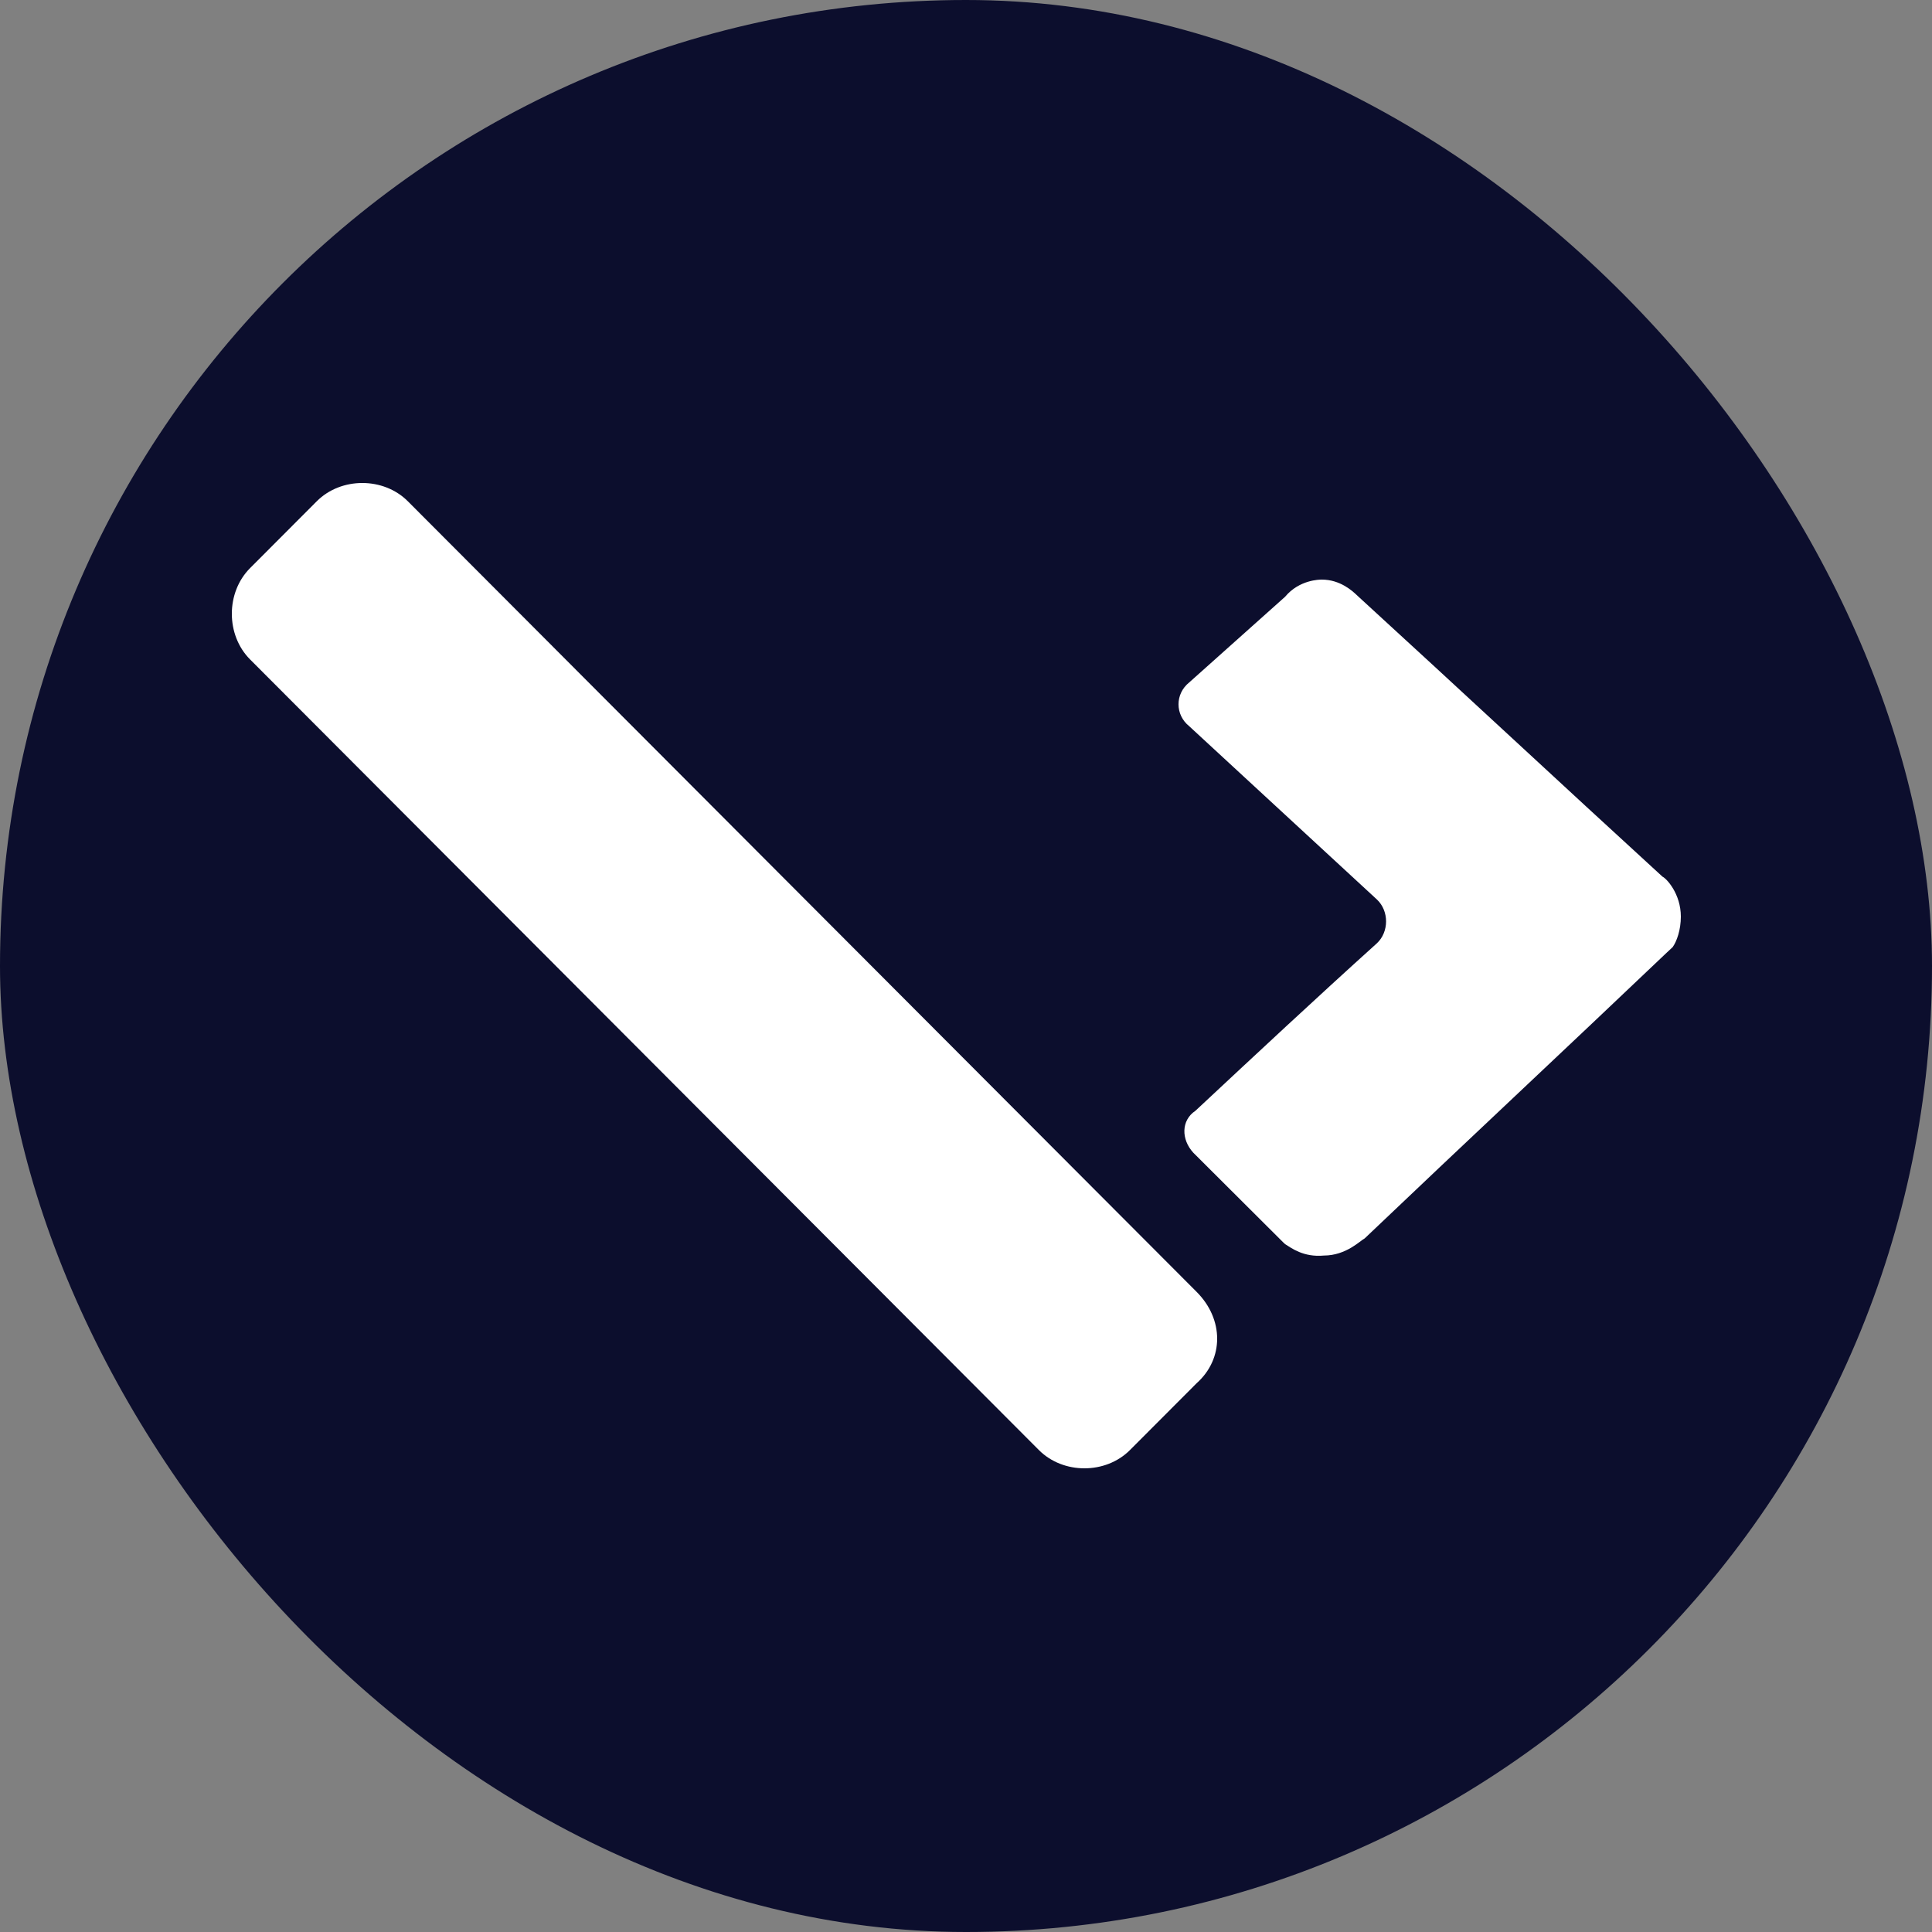
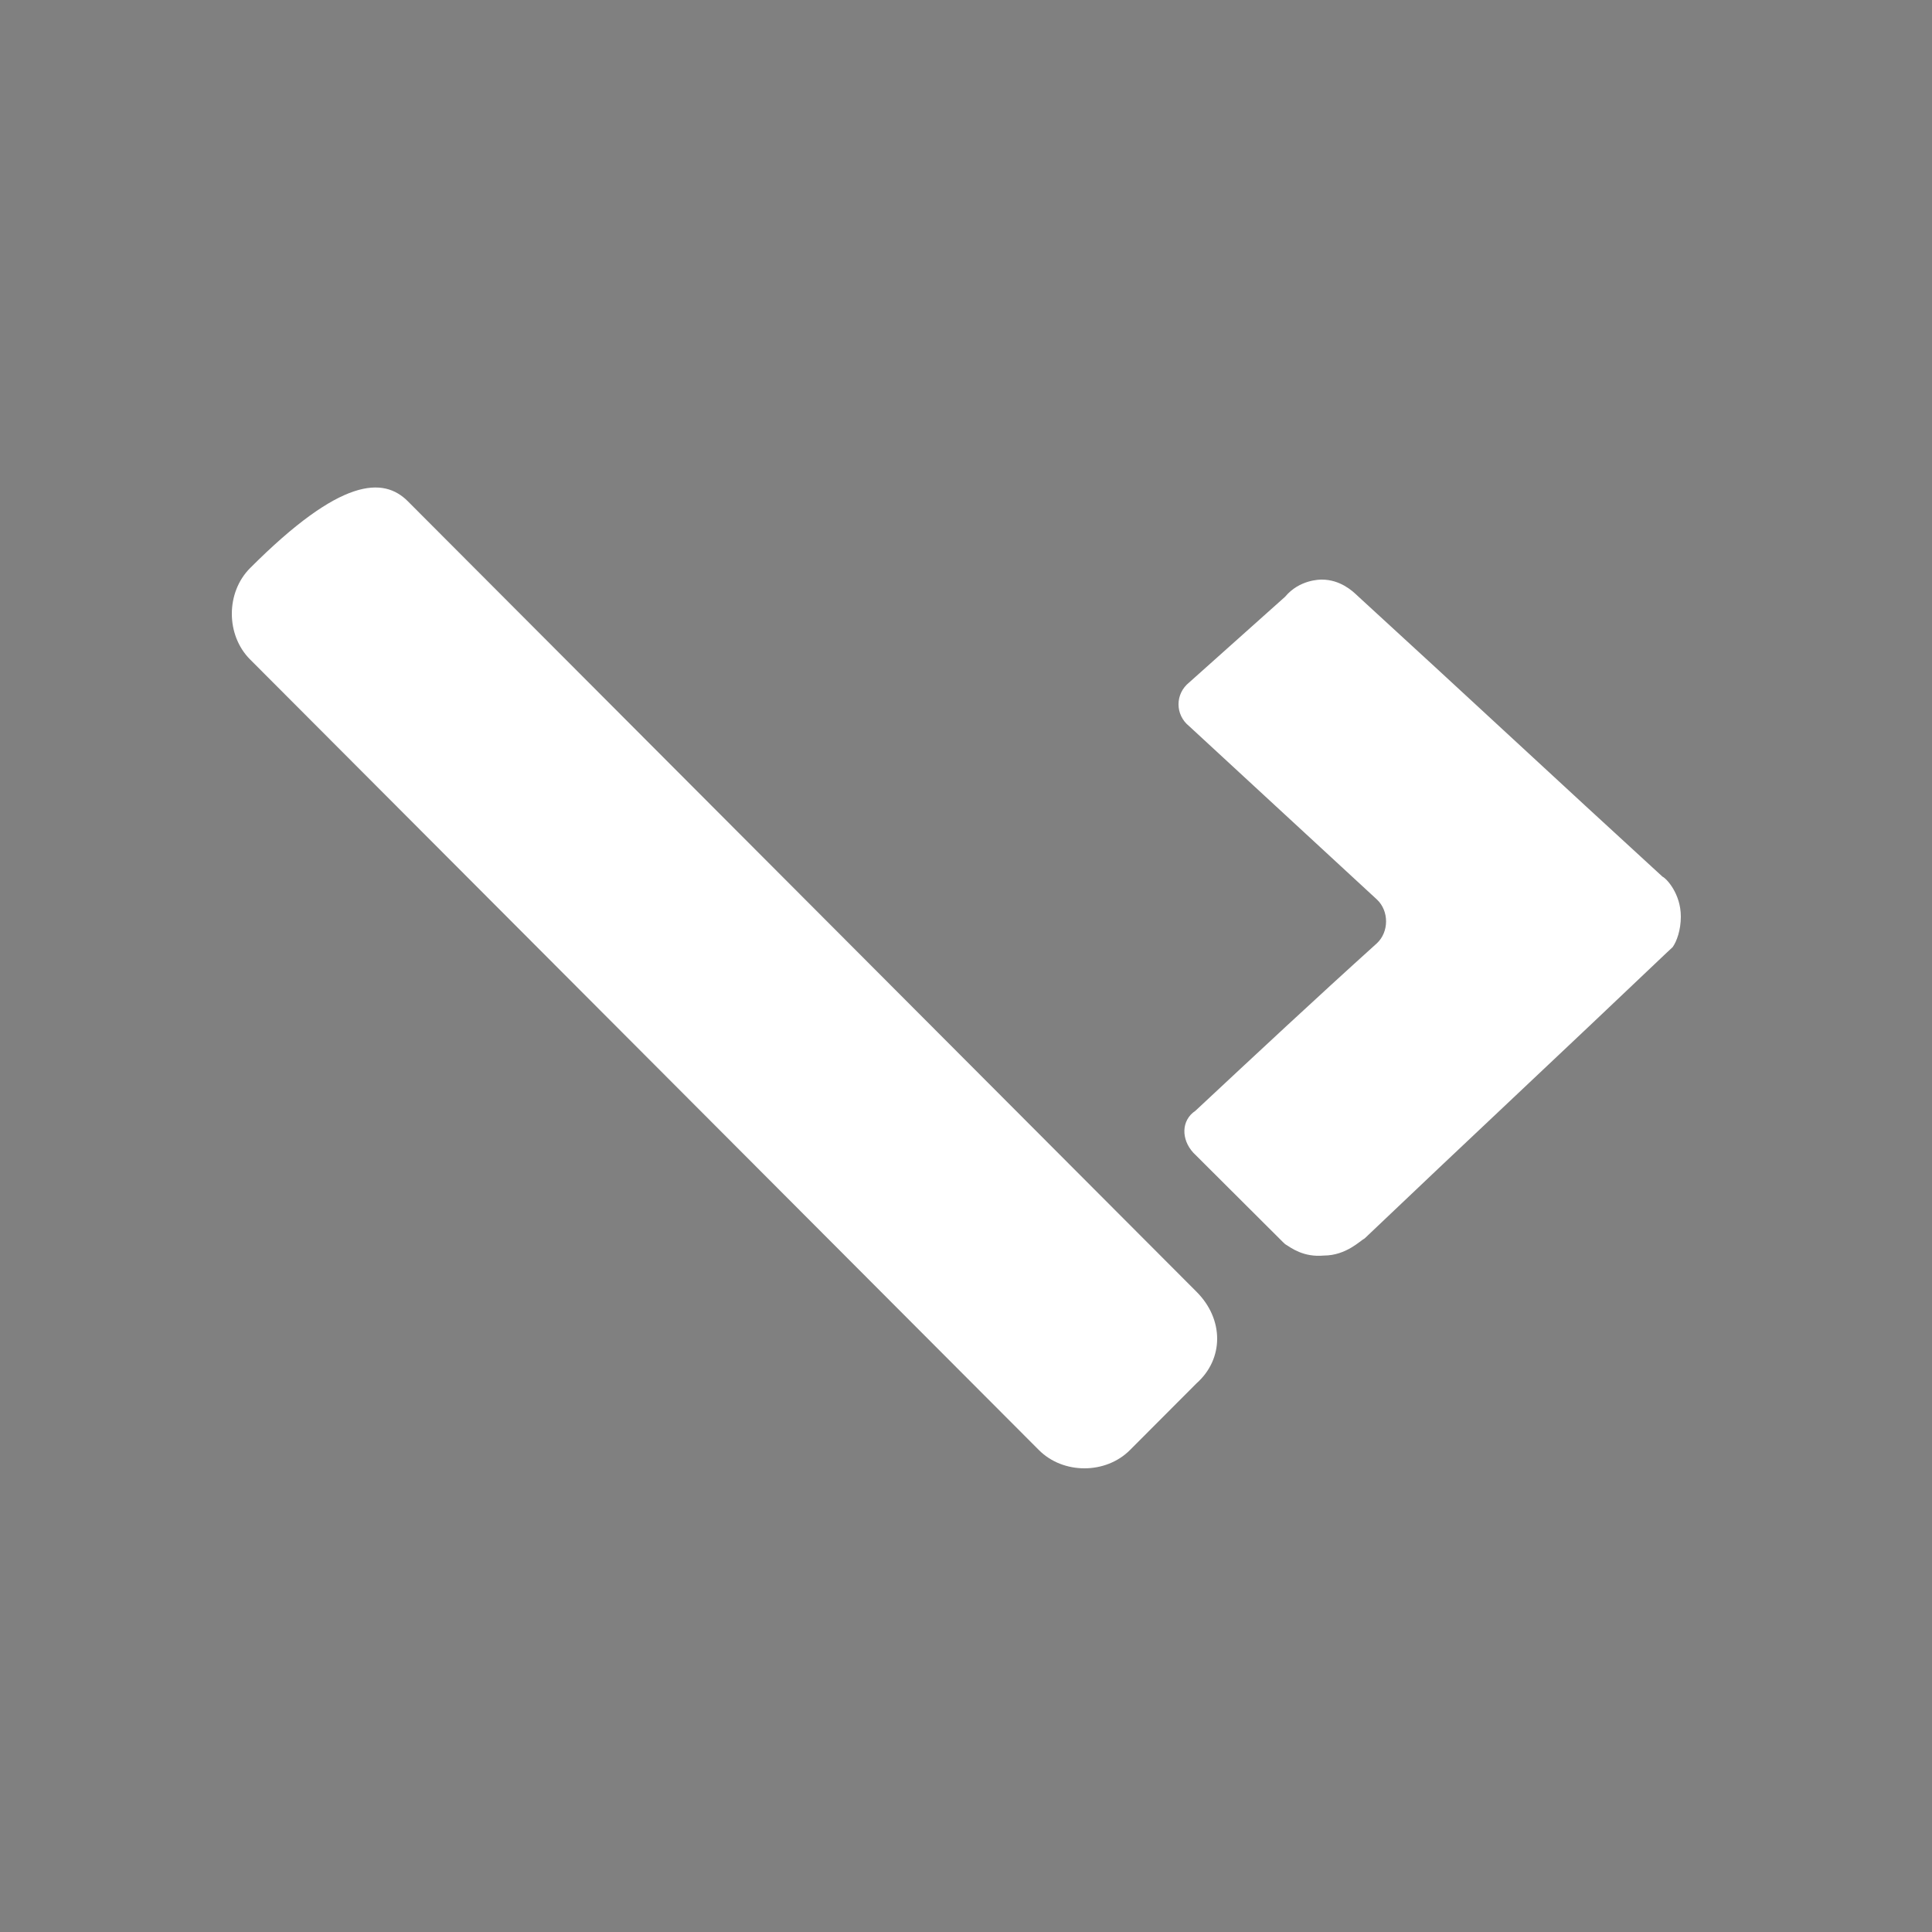
<svg xmlns="http://www.w3.org/2000/svg" fill="none" viewBox="0 0 100 100" height="100" width="100">
  <rect x="0" y="0" width="100" height="100" fill="#808080" stroke="none" />
-   <rect fill="#0C0E2D" rx="50" height="100" width="100" />
-   <path fill="white" d="M61.94 71.593L58.485 75.056C57.229 76.315 55.03 76.315 53.774 75.056L12.942 34.13C11.686 32.87 11.686 30.667 12.942 29.407L16.397 25.944C17.654 24.685 19.852 24.685 21.108 25.944L61.94 66.87C63.353 68.287 63.353 70.333 61.94 71.593Z" />
+   <path fill="white" d="M61.94 71.593L58.485 75.056C57.229 76.315 55.03 76.315 53.774 75.056L12.942 34.13C11.686 32.87 11.686 30.667 12.942 29.407C17.654 24.685 19.852 24.685 21.108 25.944L61.94 66.87C63.353 68.287 63.353 70.333 61.94 71.593Z" />
  <path fill="white" d="M61.766 59.665C63.349 61.242 64.827 62.72 66.411 64.297L66.517 64.396C66.834 64.593 67.467 65.086 68.523 64.987C69.684 64.987 70.423 64.199 70.635 64.1C75.808 59.172 81.087 54.245 86.261 49.317C86.367 49.218 86.472 49.12 86.578 49.021C86.789 48.725 87 48.134 87 47.444C87 46.262 86.261 45.473 86.05 45.375C80.771 40.545 75.597 35.716 70.318 30.887L70.212 30.788C70.001 30.591 69.368 30 68.417 30C68.312 30 67.256 30 66.517 30.887L61.554 35.322C60.815 35.913 60.815 36.997 61.554 37.589L71.268 46.557C71.901 47.149 71.901 48.233 71.268 48.824C68.1 51.682 65.039 54.54 61.871 57.497C61.132 57.99 61.132 58.975 61.766 59.665Z" />
</svg>